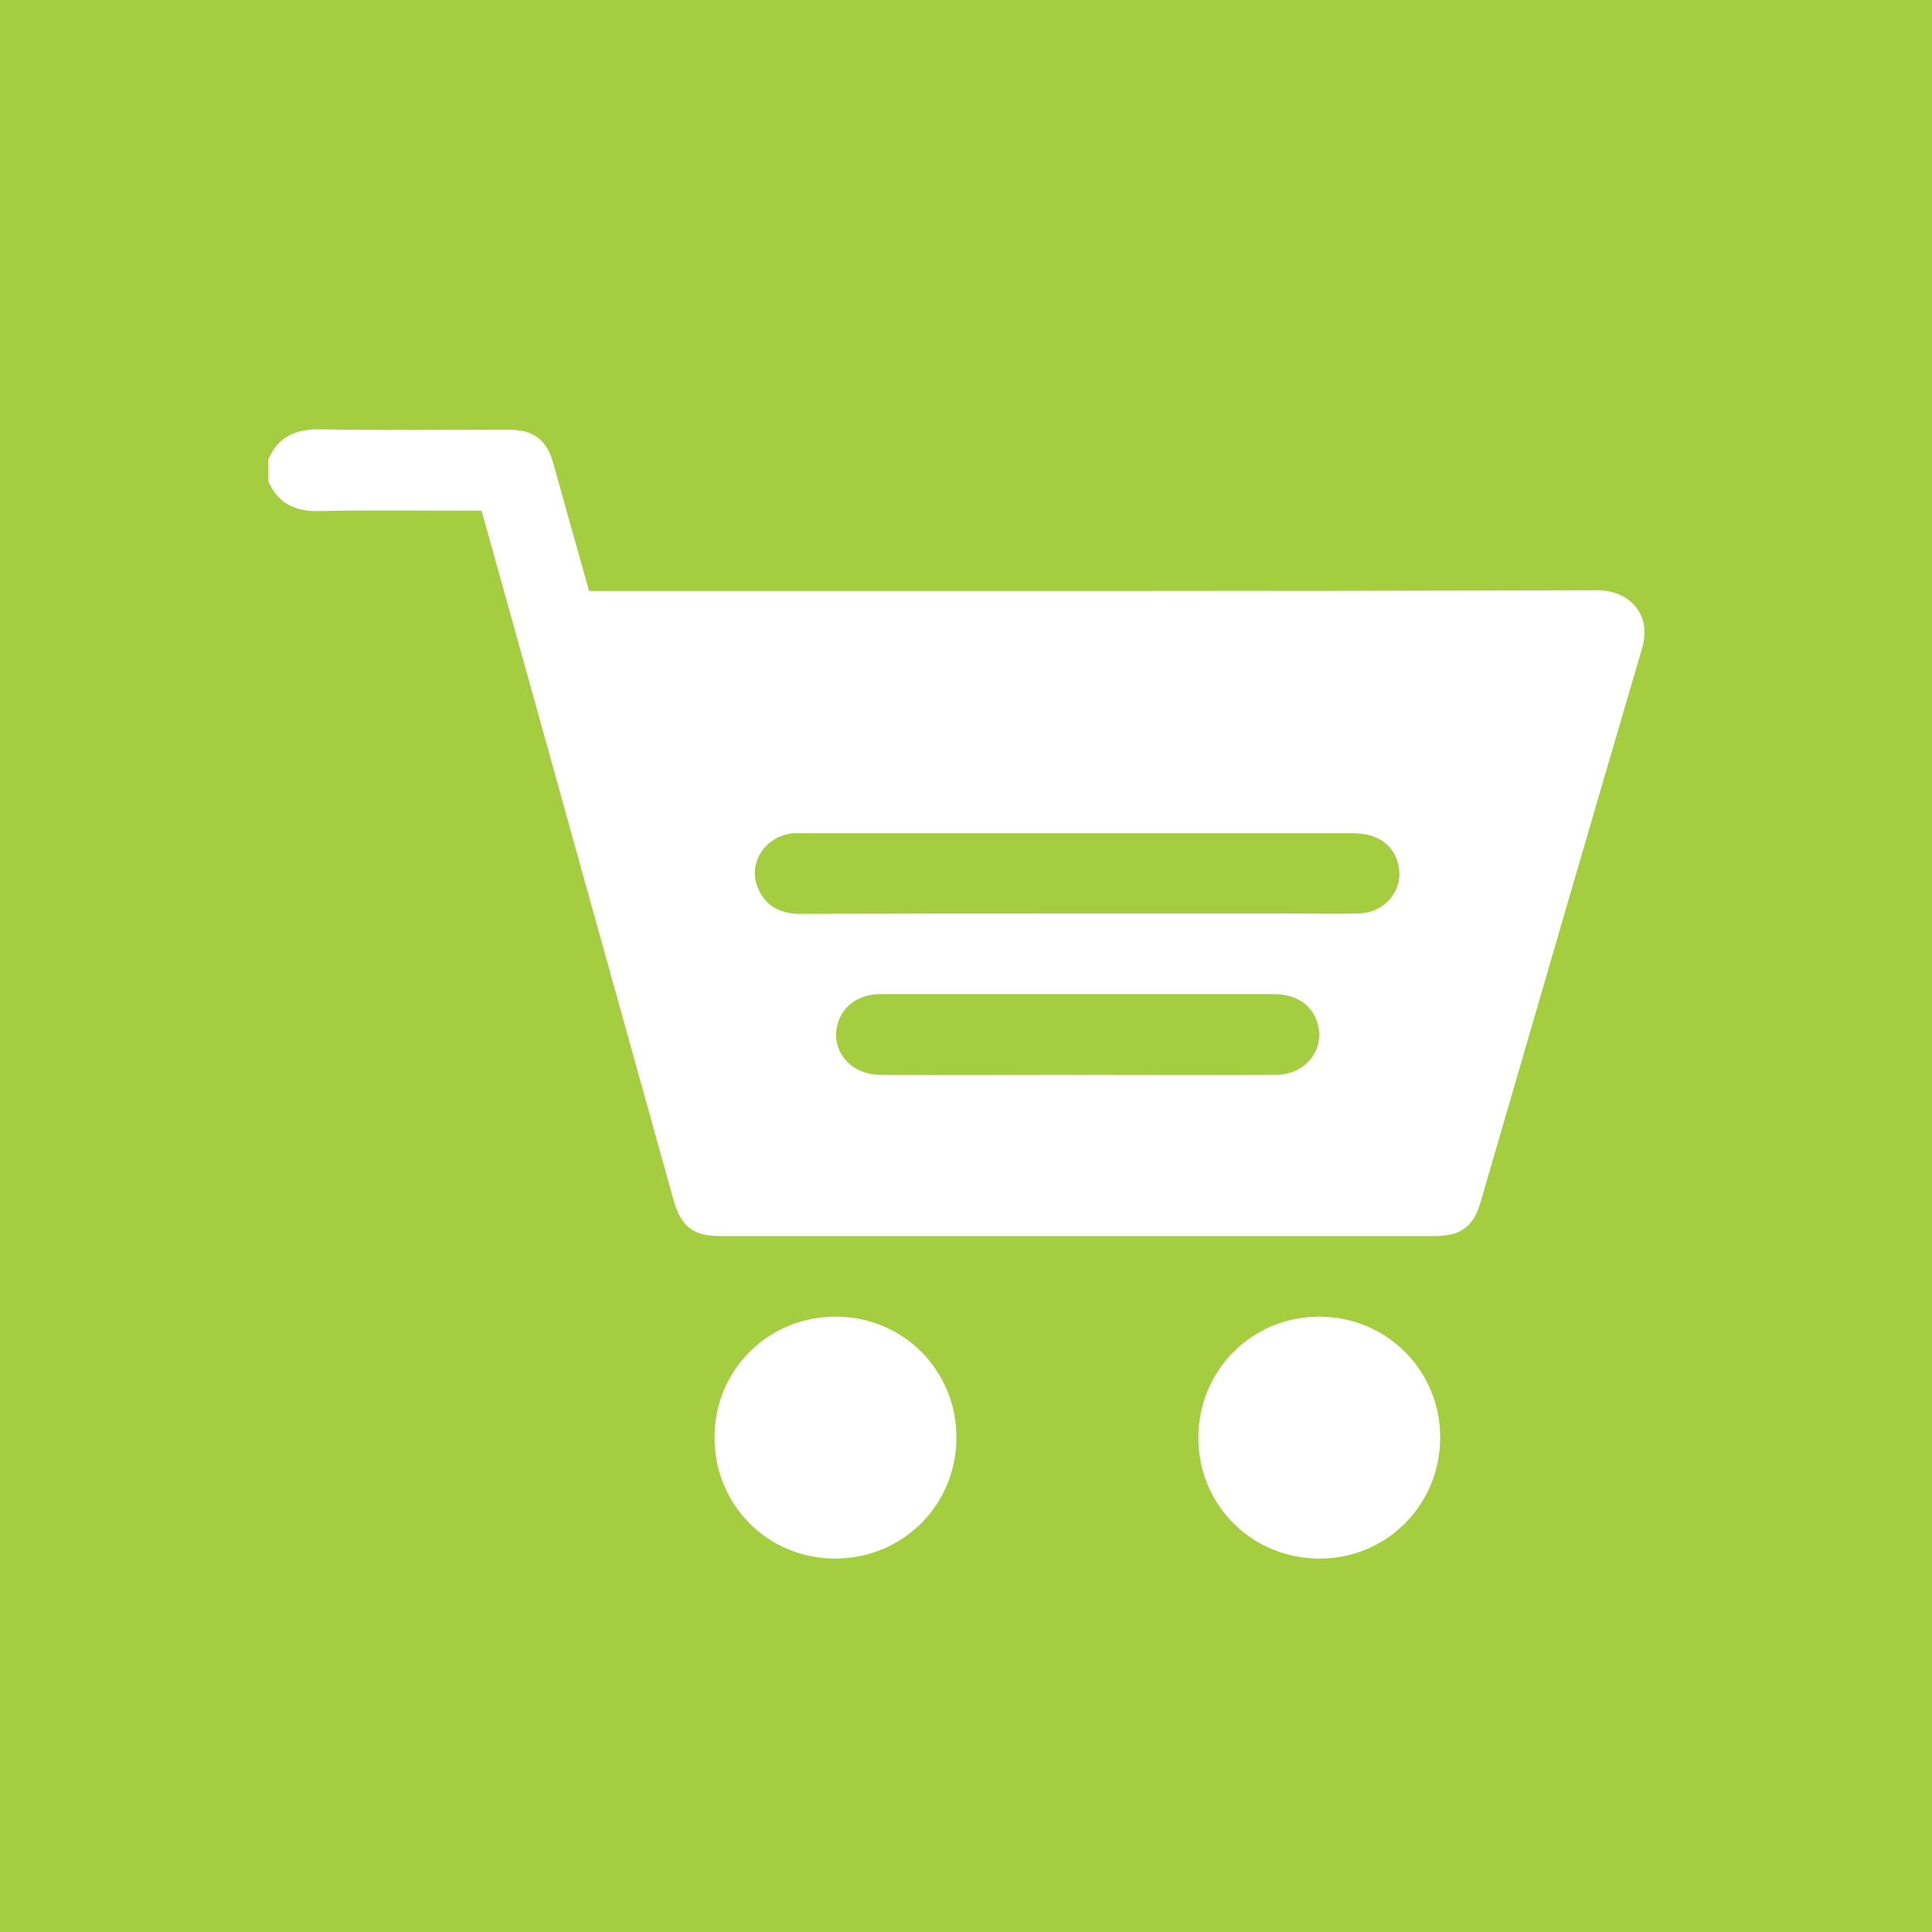
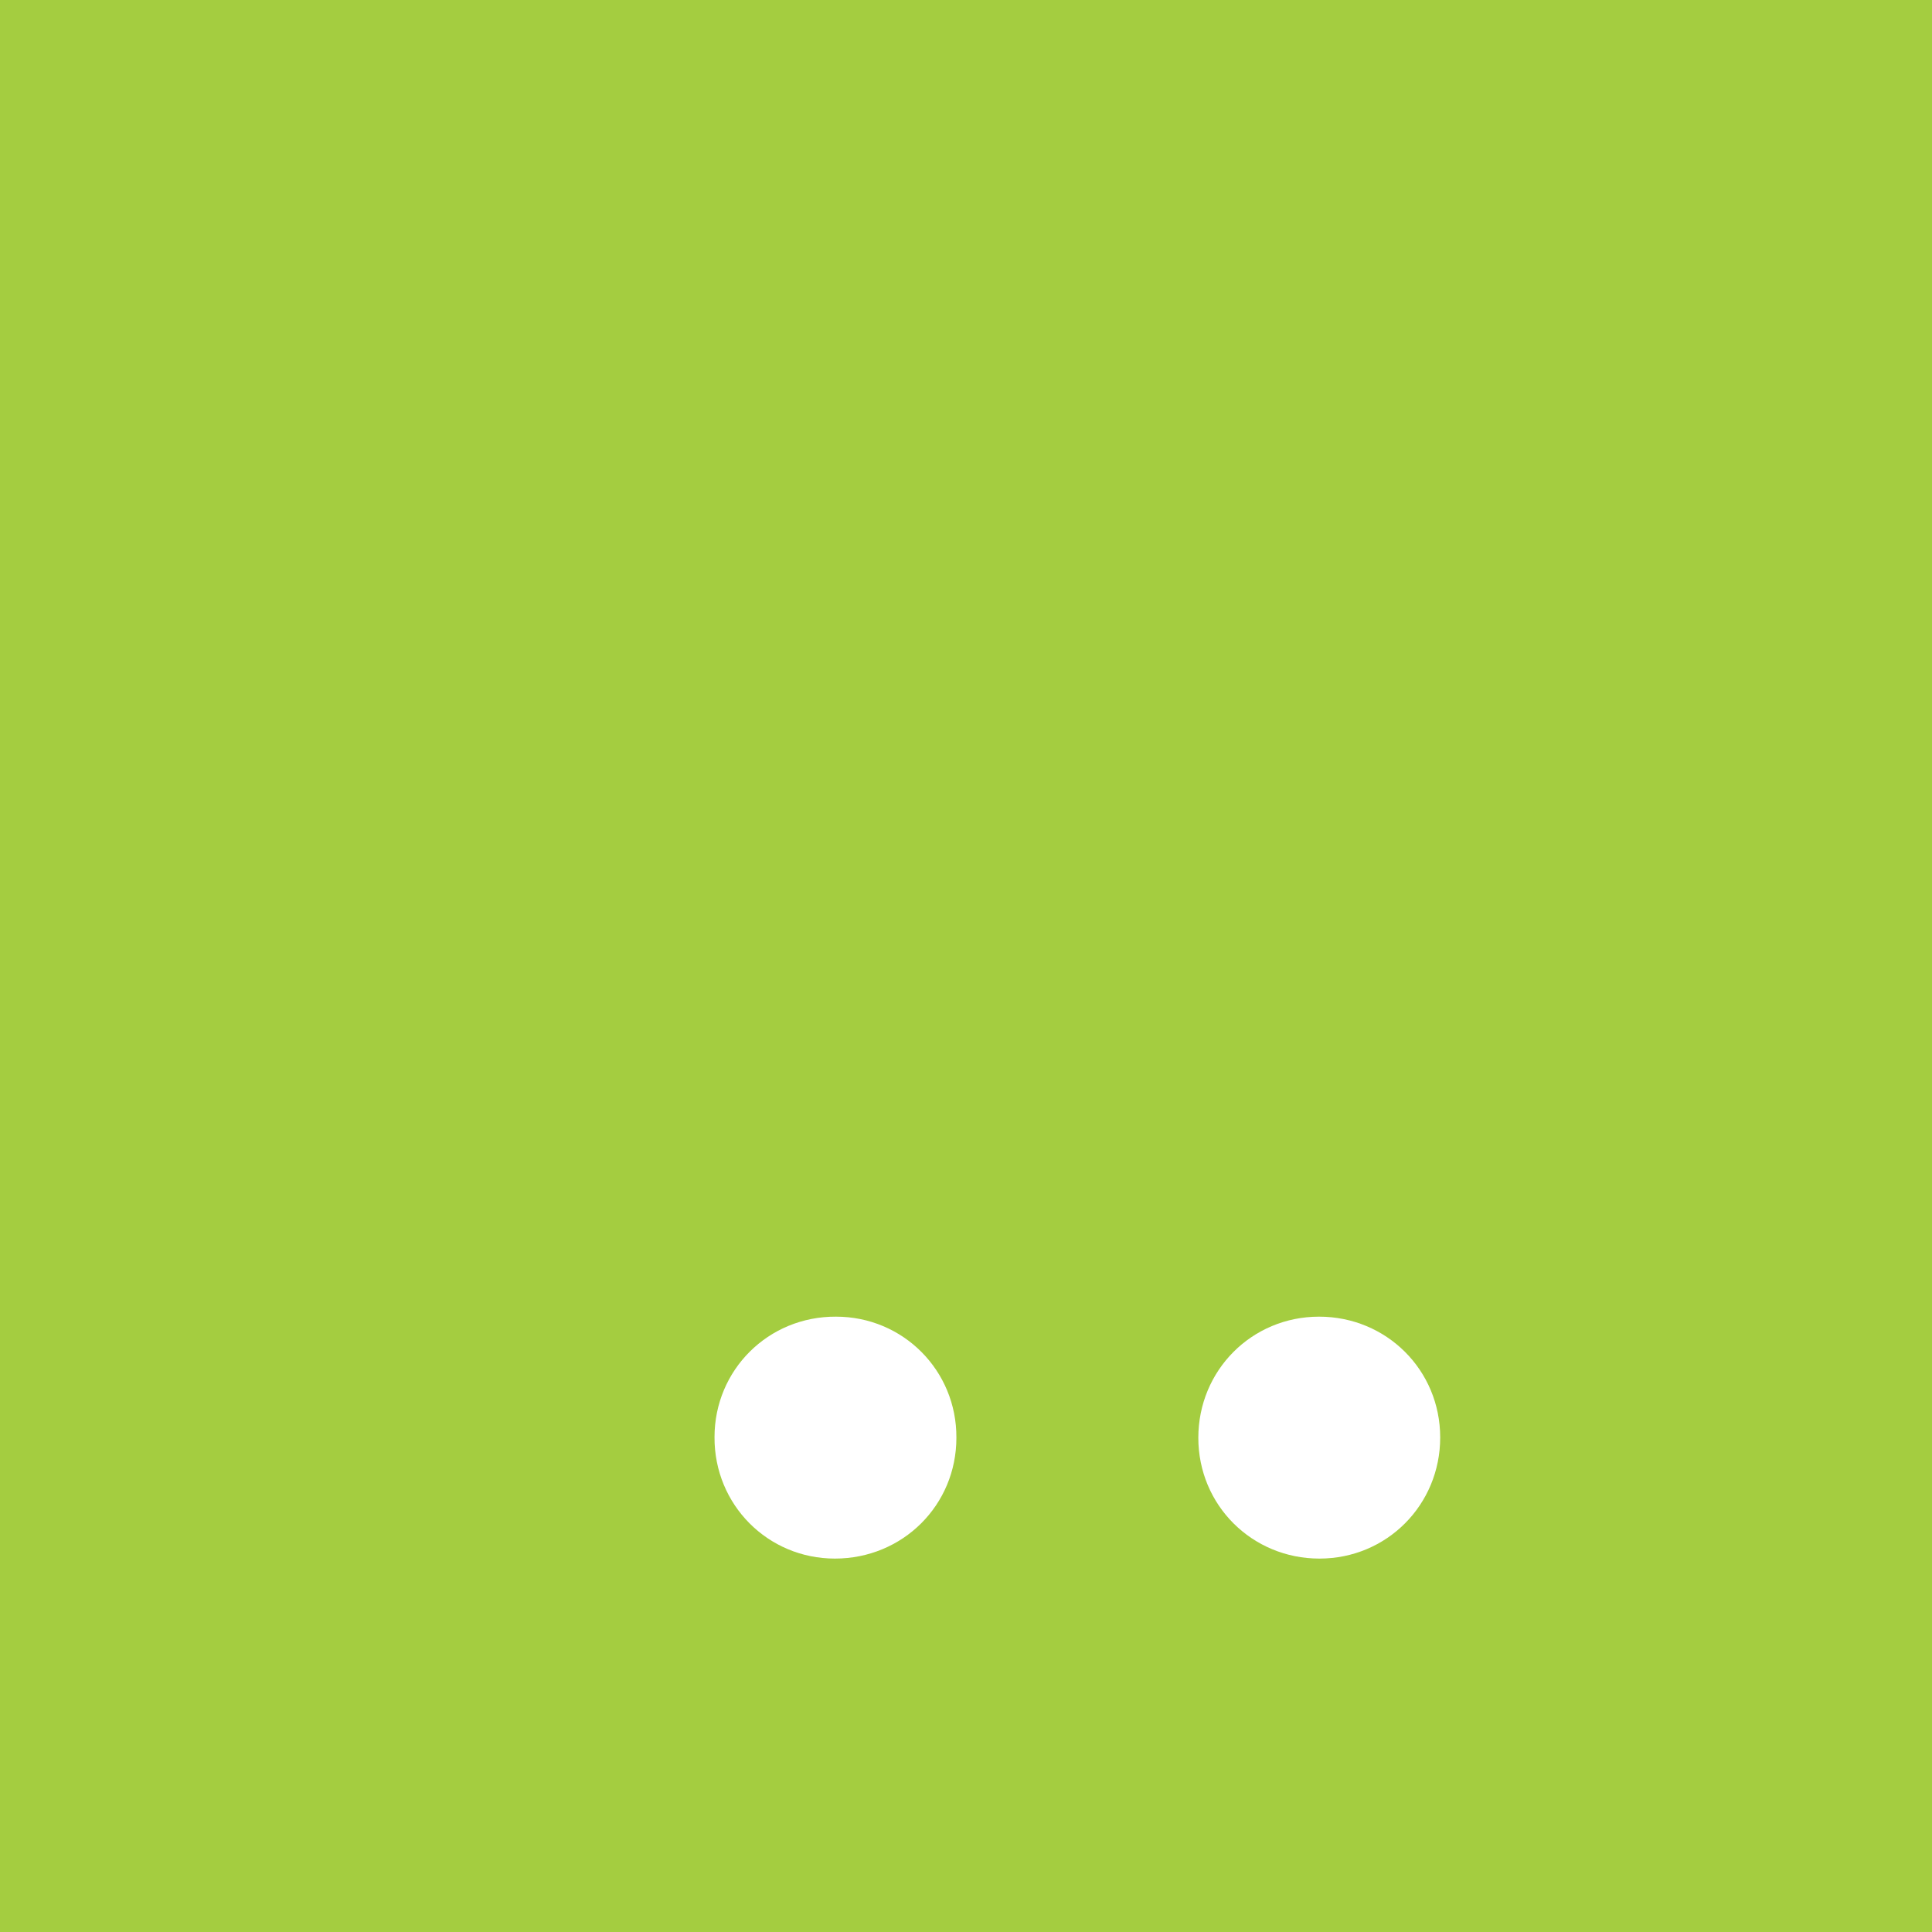
<svg xmlns="http://www.w3.org/2000/svg" width="36" height="36" viewBox="0 0 36 36" fill="none">
  <rect width="36" height="36" fill="#A4CD40" />
-   <path d="M5 8.561C5.18 8.14 5.501 7.994 5.955 8C7.13 8.02 8.305 8.007 9.487 8.007C9.935 8.007 10.189 8.194 10.309 8.628C10.529 9.416 10.749 10.21 10.977 11.012C11.097 11.012 11.204 11.012 11.31 11.012C17.461 11.012 23.611 11.018 29.768 10.998C30.322 10.998 30.796 11.412 30.596 12.087C29.587 15.519 28.592 18.952 27.591 22.391C27.457 22.858 27.223 23.032 26.736 23.032C22.295 23.032 17.855 23.032 13.414 23.032C12.92 23.032 12.693 22.858 12.553 22.371C11.384 18.184 10.222 13.99 9.053 9.803C9.027 9.716 9.007 9.63 8.973 9.516C8.886 9.516 8.793 9.516 8.706 9.516C7.791 9.516 6.87 9.503 5.955 9.523C5.501 9.536 5.18 9.383 5 8.968C5 8.828 5 8.695 5 8.561ZM20.078 17.022C21.367 17.022 22.649 17.022 23.931 17.022C24.392 17.022 24.853 17.029 25.307 17.022C25.868 17.008 26.215 16.494 26.021 16C25.901 15.693 25.614 15.526 25.213 15.526C21.781 15.526 18.355 15.526 14.923 15.526C14.876 15.526 14.823 15.526 14.776 15.526C14.249 15.579 13.921 16.094 14.128 16.561C14.275 16.895 14.556 17.029 14.916 17.029C16.639 17.022 18.355 17.022 20.078 17.022ZM20.065 20.027C21.3 20.027 22.536 20.034 23.771 20.027C24.352 20.027 24.719 19.526 24.532 19.012C24.419 18.705 24.132 18.524 23.738 18.524C22.088 18.524 20.432 18.524 18.783 18.524C17.988 18.524 17.2 18.524 16.405 18.524C16.032 18.524 15.744 18.711 15.631 19.012C15.437 19.519 15.811 20.02 16.392 20.027C17.608 20.034 18.836 20.027 20.065 20.027Z" fill="white" />
  <path d="M15.557 29.042C14.309 29.042 13.307 28.04 13.314 26.778C13.314 25.529 14.315 24.527 15.578 24.534C16.826 24.534 17.828 25.536 17.821 26.791C17.821 28.047 16.82 29.042 15.557 29.042Z" fill="white" />
  <path d="M24.579 24.534C25.834 24.534 26.836 25.529 26.836 26.785C26.836 28.04 25.841 29.042 24.586 29.042C23.33 29.042 22.329 28.047 22.329 26.791C22.329 25.536 23.324 24.534 24.579 24.534Z" fill="white" />
</svg>